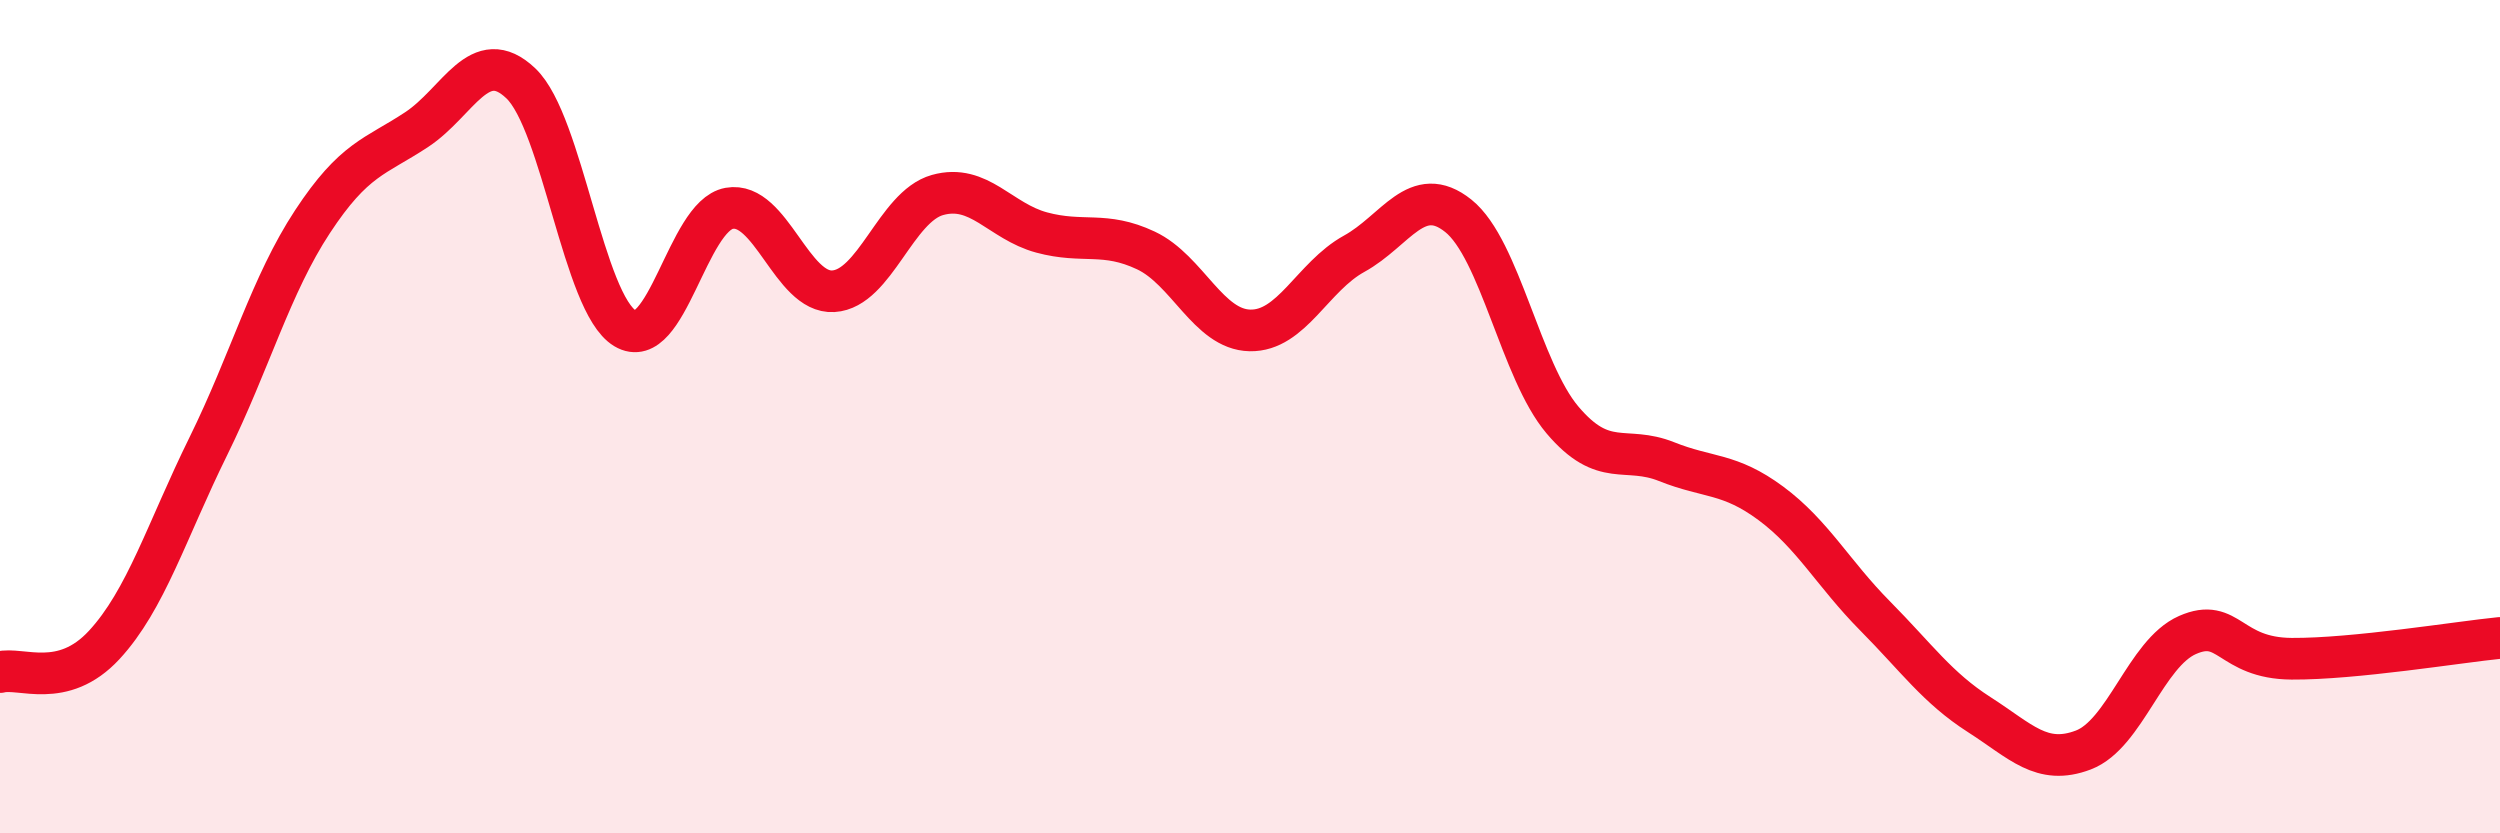
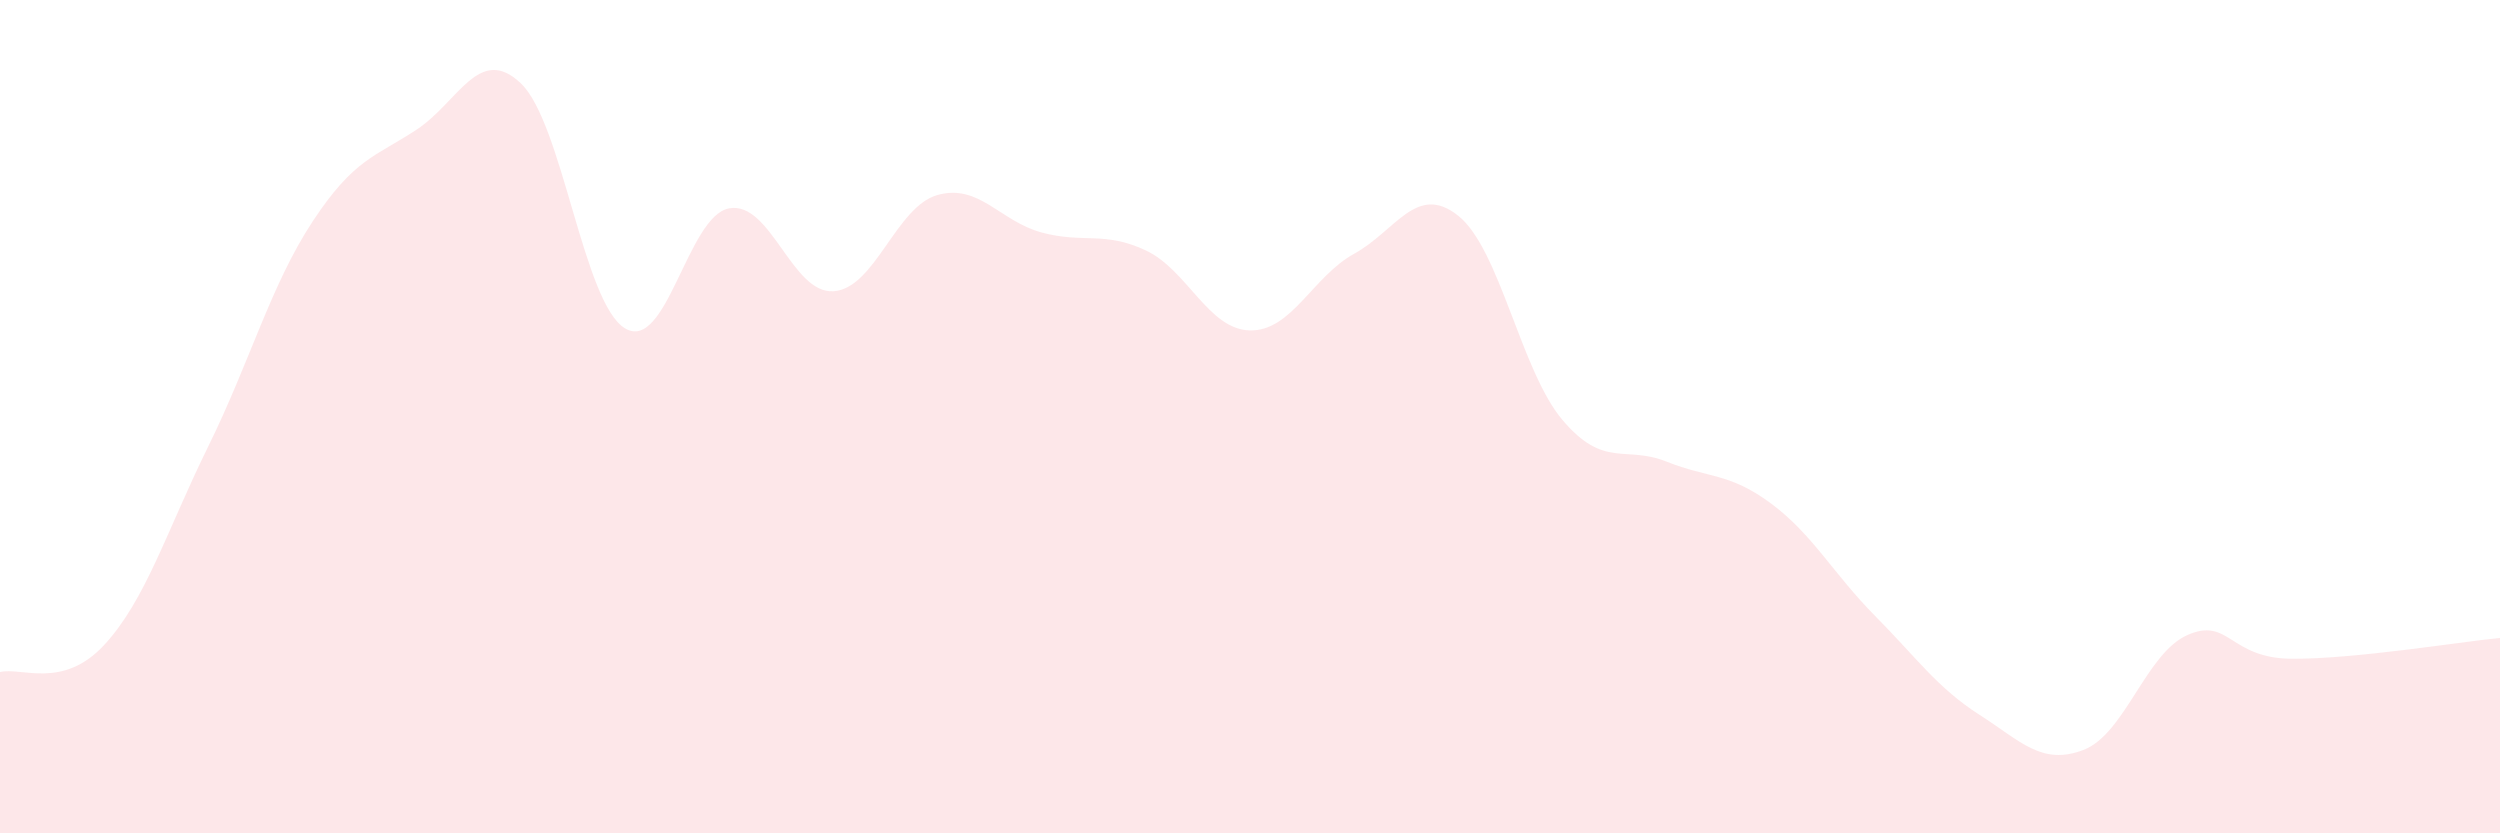
<svg xmlns="http://www.w3.org/2000/svg" width="60" height="20" viewBox="0 0 60 20">
  <path d="M 0,16.13 C 0.5,16 1.5,16.56 2.5,15.48 C 3.5,14.4 4,12.74 5,10.71 C 6,8.68 6.5,6.84 7.5,5.32 C 8.5,3.8 9,3.77 10,3.11 C 11,2.45 11.5,1.05 12.5,2 C 13.5,2.95 14,7.28 15,7.88 C 16,8.48 16.5,5.18 17.5,5 C 18.5,4.82 19,7.05 20,6.99 C 21,6.93 21.5,4.96 22.5,4.68 C 23.5,4.4 24,5.31 25,5.58 C 26,5.85 26.5,5.54 27.5,6.01 C 28.5,6.48 29,7.91 30,7.93 C 31,7.95 31.5,6.64 32.5,6.09 C 33.5,5.54 34,4.38 35,5.18 C 36,5.98 36.5,8.9 37.5,10.08 C 38.5,11.26 39,10.68 40,11.08 C 41,11.48 41.5,11.34 42.5,12.08 C 43.5,12.82 44,13.77 45,14.78 C 46,15.79 46.5,16.51 47.5,17.15 C 48.5,17.79 49,18.38 50,18 C 51,17.62 51.5,15.68 52.5,15.24 C 53.5,14.8 53.5,15.8 55,15.81 C 56.5,15.82 59,15.41 60,15.31L60 20L0 20Z" fill="#EB0A25" opacity="0.1" stroke-linecap="round" stroke-linejoin="round" />
-   <path d="M 0,16.13 C 0.5,16 1.5,16.56 2.5,15.48 C 3.5,14.4 4,12.74 5,10.71 C 6,8.68 6.5,6.84 7.5,5.32 C 8.5,3.8 9,3.77 10,3.11 C 11,2.45 11.5,1.05 12.5,2 C 13.5,2.95 14,7.28 15,7.88 C 16,8.48 16.5,5.18 17.5,5 C 18.5,4.82 19,7.05 20,6.99 C 21,6.93 21.5,4.96 22.5,4.68 C 23.5,4.4 24,5.31 25,5.58 C 26,5.85 26.5,5.54 27.5,6.01 C 28.5,6.48 29,7.91 30,7.93 C 31,7.95 31.5,6.64 32.5,6.09 C 33.5,5.54 34,4.38 35,5.18 C 36,5.98 36.5,8.9 37.5,10.08 C 38.5,11.26 39,10.68 40,11.08 C 41,11.48 41.5,11.34 42.5,12.08 C 43.5,12.82 44,13.77 45,14.78 C 46,15.79 46.5,16.51 47.5,17.15 C 48.5,17.79 49,18.38 50,18 C 51,17.62 51.5,15.68 52.5,15.24 C 53.5,14.8 53.5,15.8 55,15.81 C 56.5,15.82 59,15.41 60,15.31" stroke="#EB0A25" stroke-width="1" fill="none" stroke-linecap="round" stroke-linejoin="round" />
</svg>